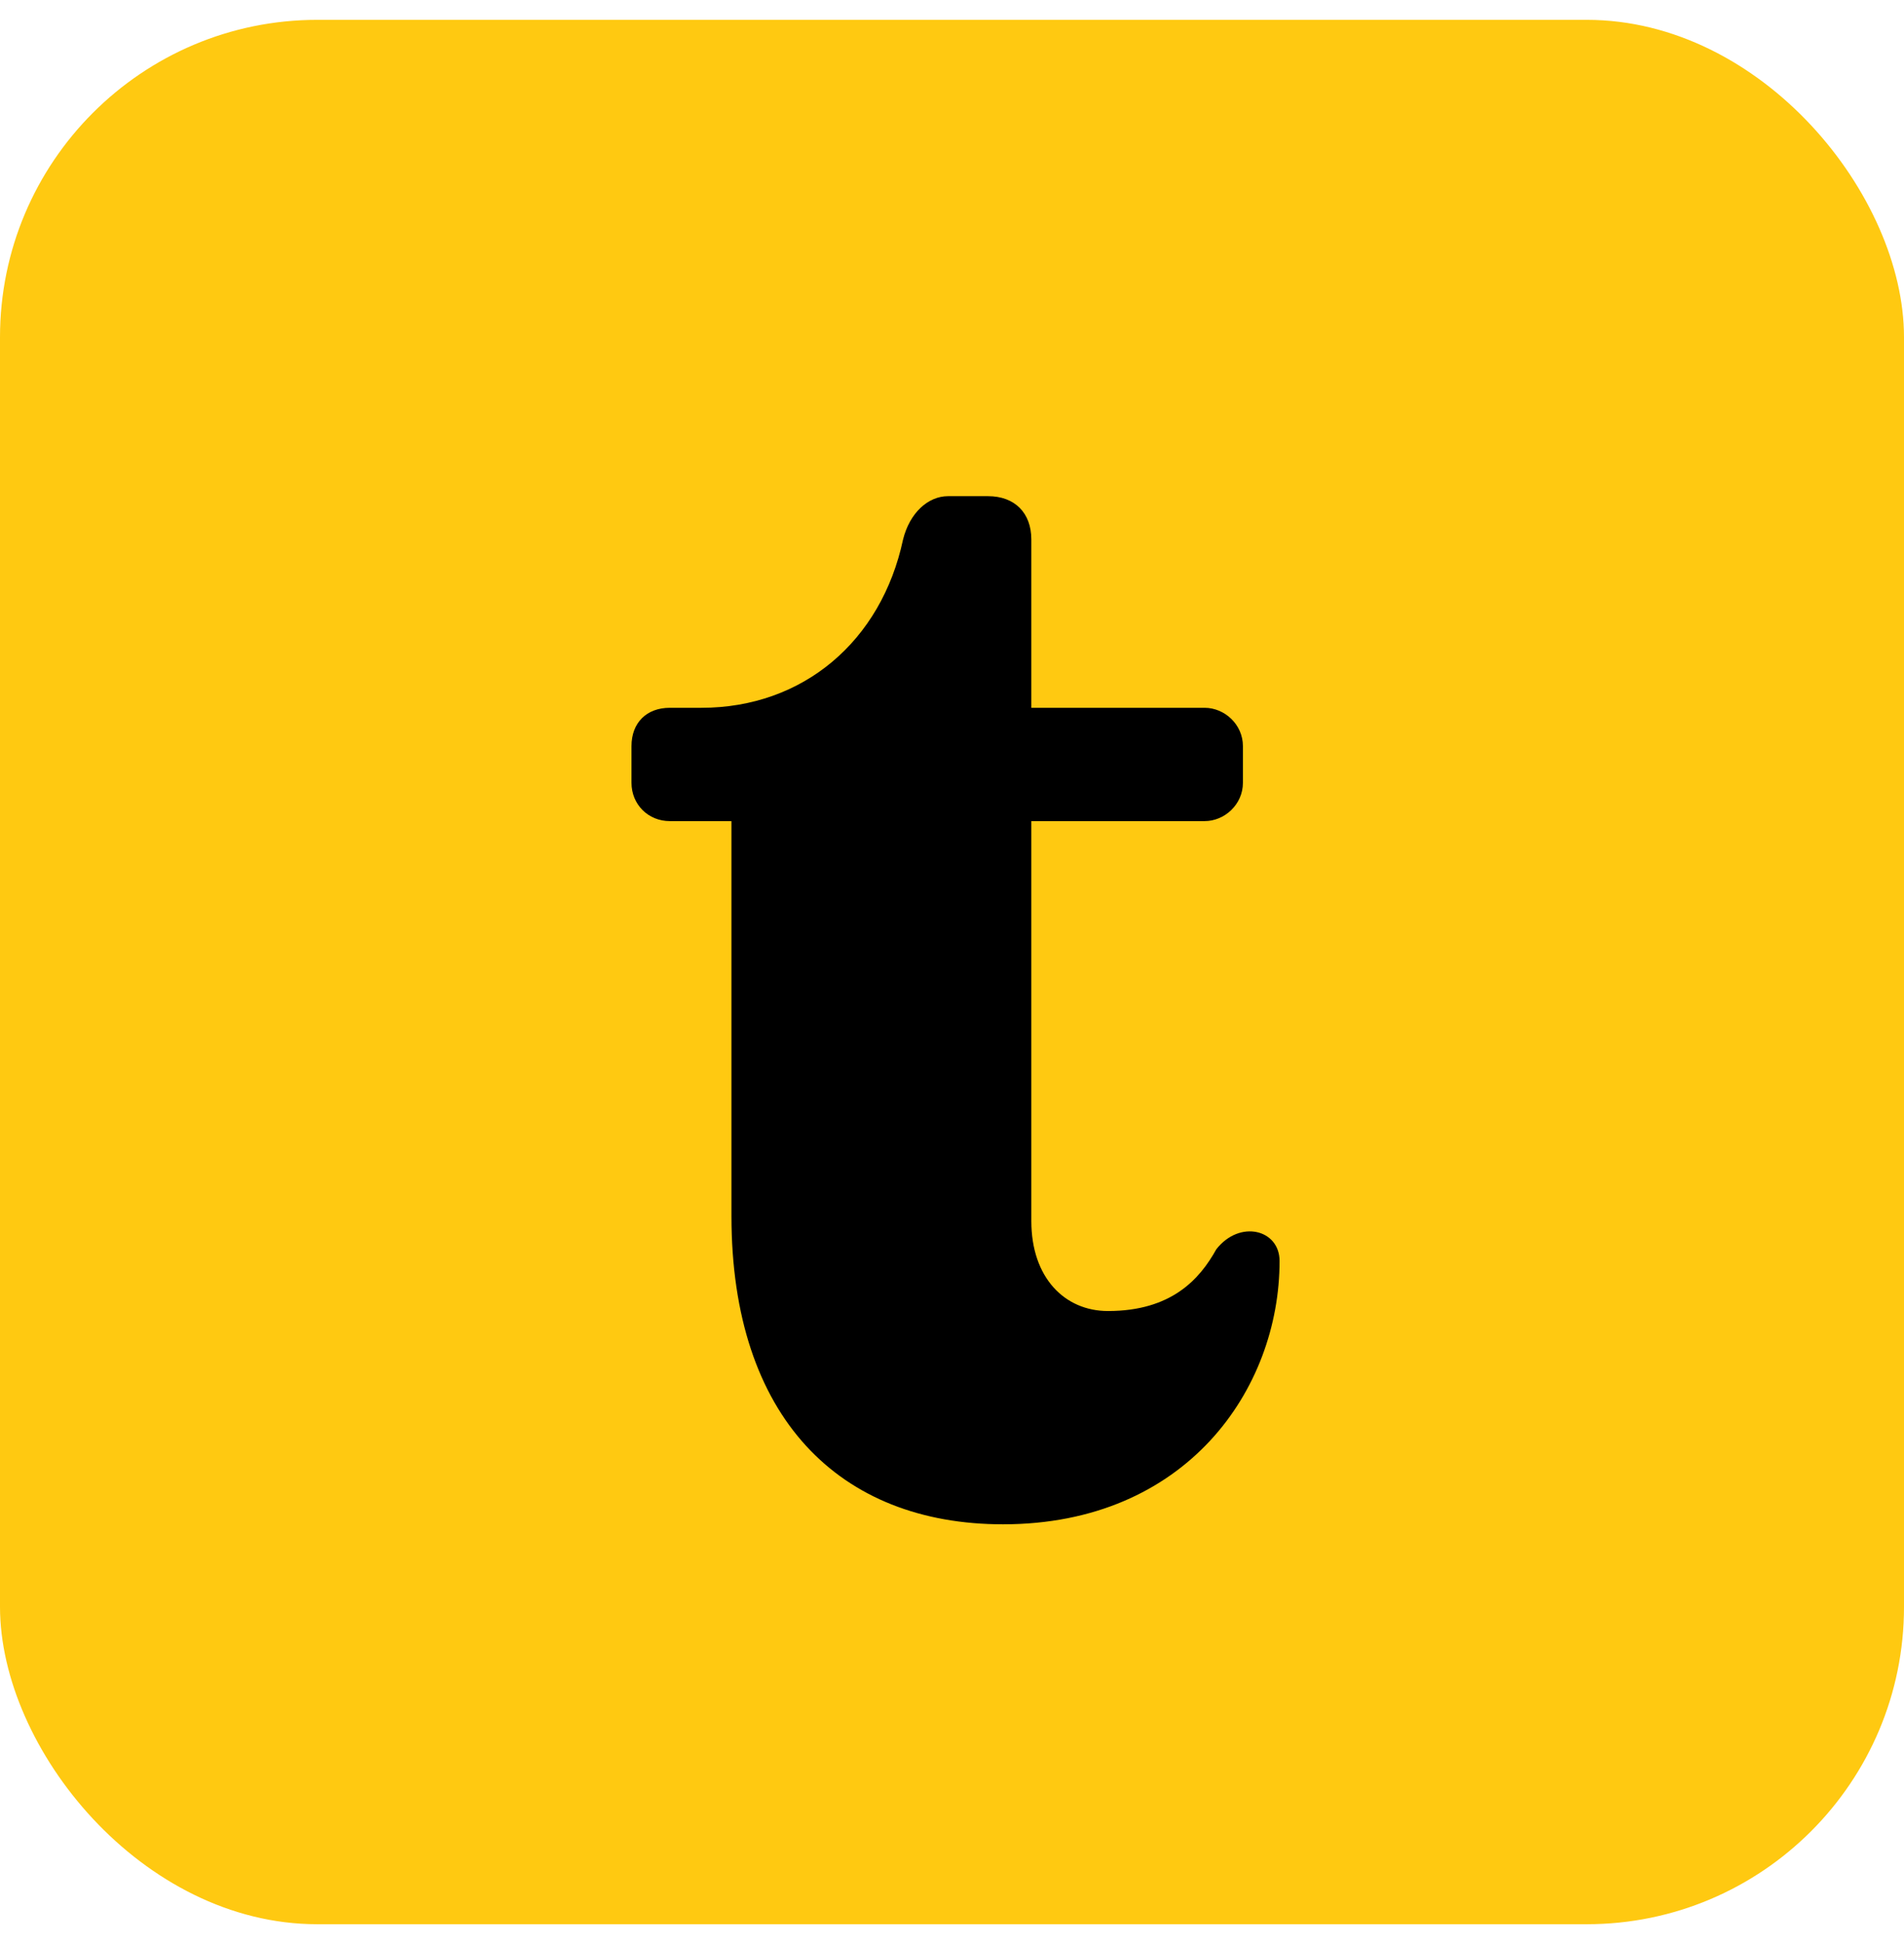
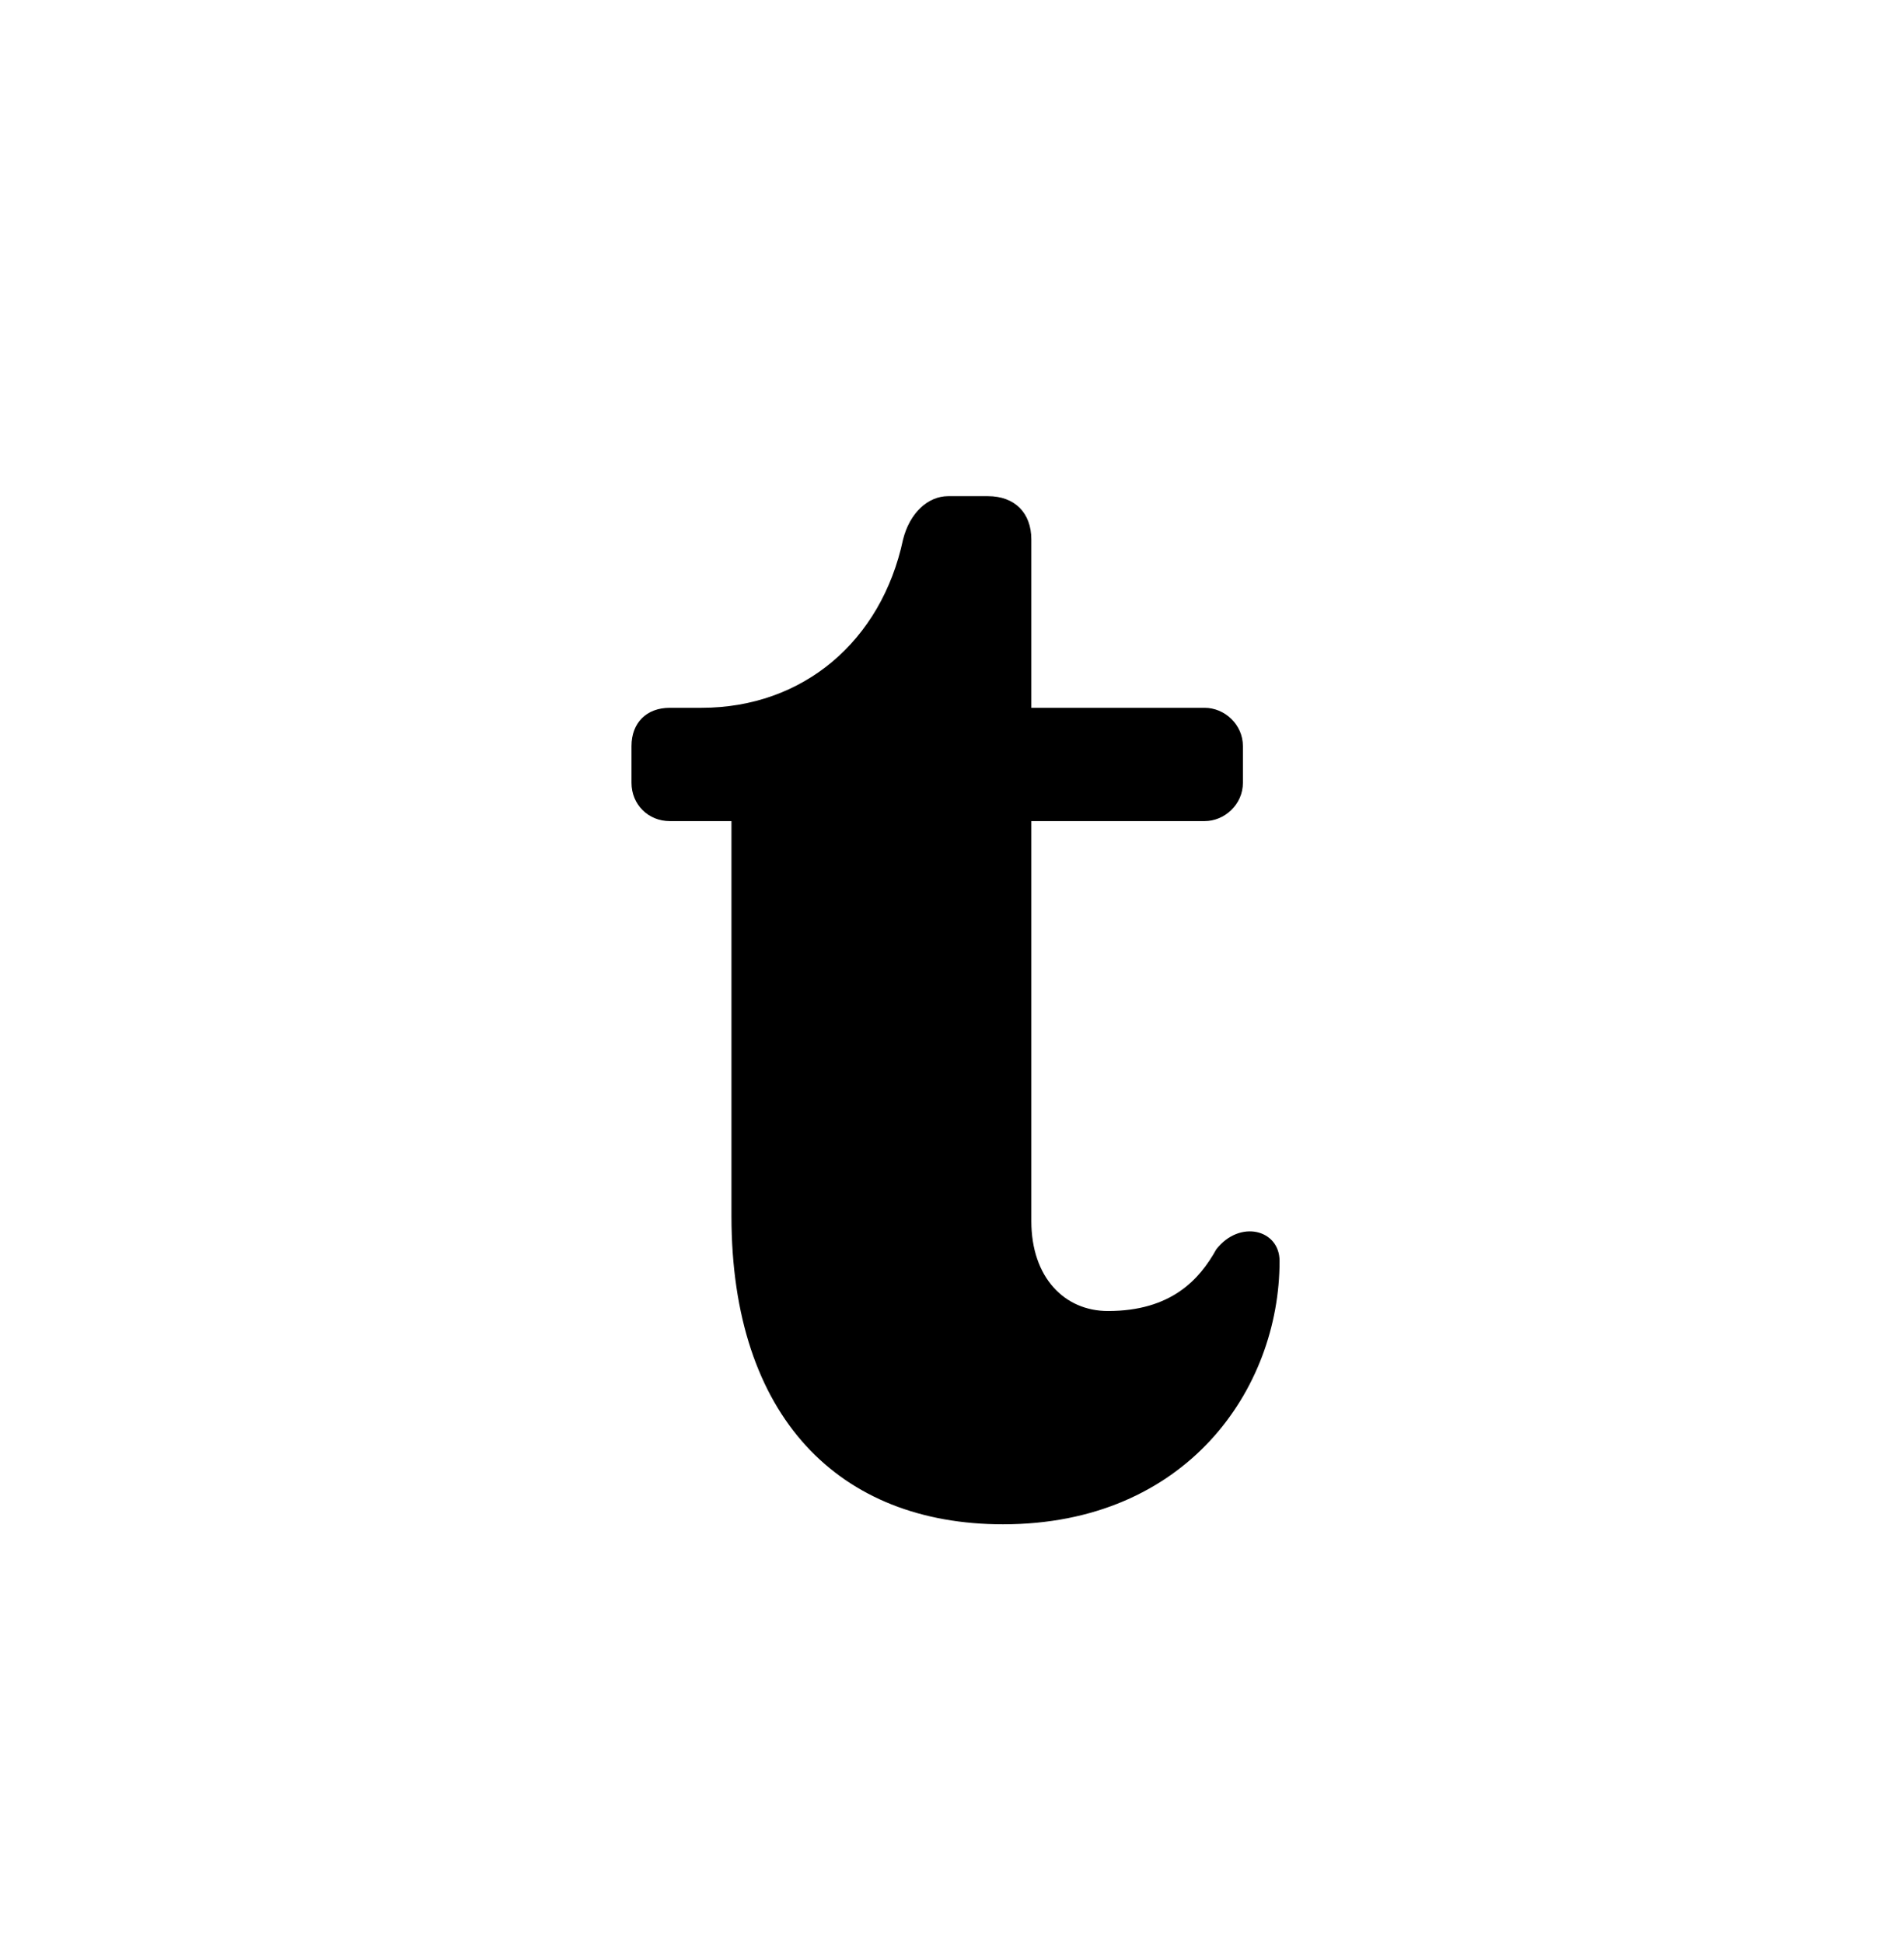
<svg xmlns="http://www.w3.org/2000/svg" width="48" height="49" viewBox="0 0 48 49" fill="none">
-   <rect y="0.5" width="48" height="48" rx="8" fill="#FFC911" />
  <path d="M25.286 38.42C21.17 38.42 18.44 35.732 18.44 30.65V20.696H16.886C16.34 20.696 15.92 20.276 15.92 19.73V18.806C15.92 18.218 16.298 17.84 16.886 17.84H17.684C20.246 17.84 22.22 16.16 22.766 13.598C22.934 12.926 23.396 12.506 23.9 12.506H24.908C25.58 12.506 26 12.926 26 13.598V17.84H30.368C30.872 17.84 31.334 18.26 31.334 18.806V19.73C31.334 20.276 30.872 20.696 30.368 20.696H26V30.776C26 32.204 26.84 33.044 27.932 33.044C29.528 33.044 30.242 32.246 30.662 31.49C31.25 30.734 32.258 30.986 32.258 31.784C32.258 35.018 29.906 38.42 25.286 38.42Z" fill="black" />
</svg>